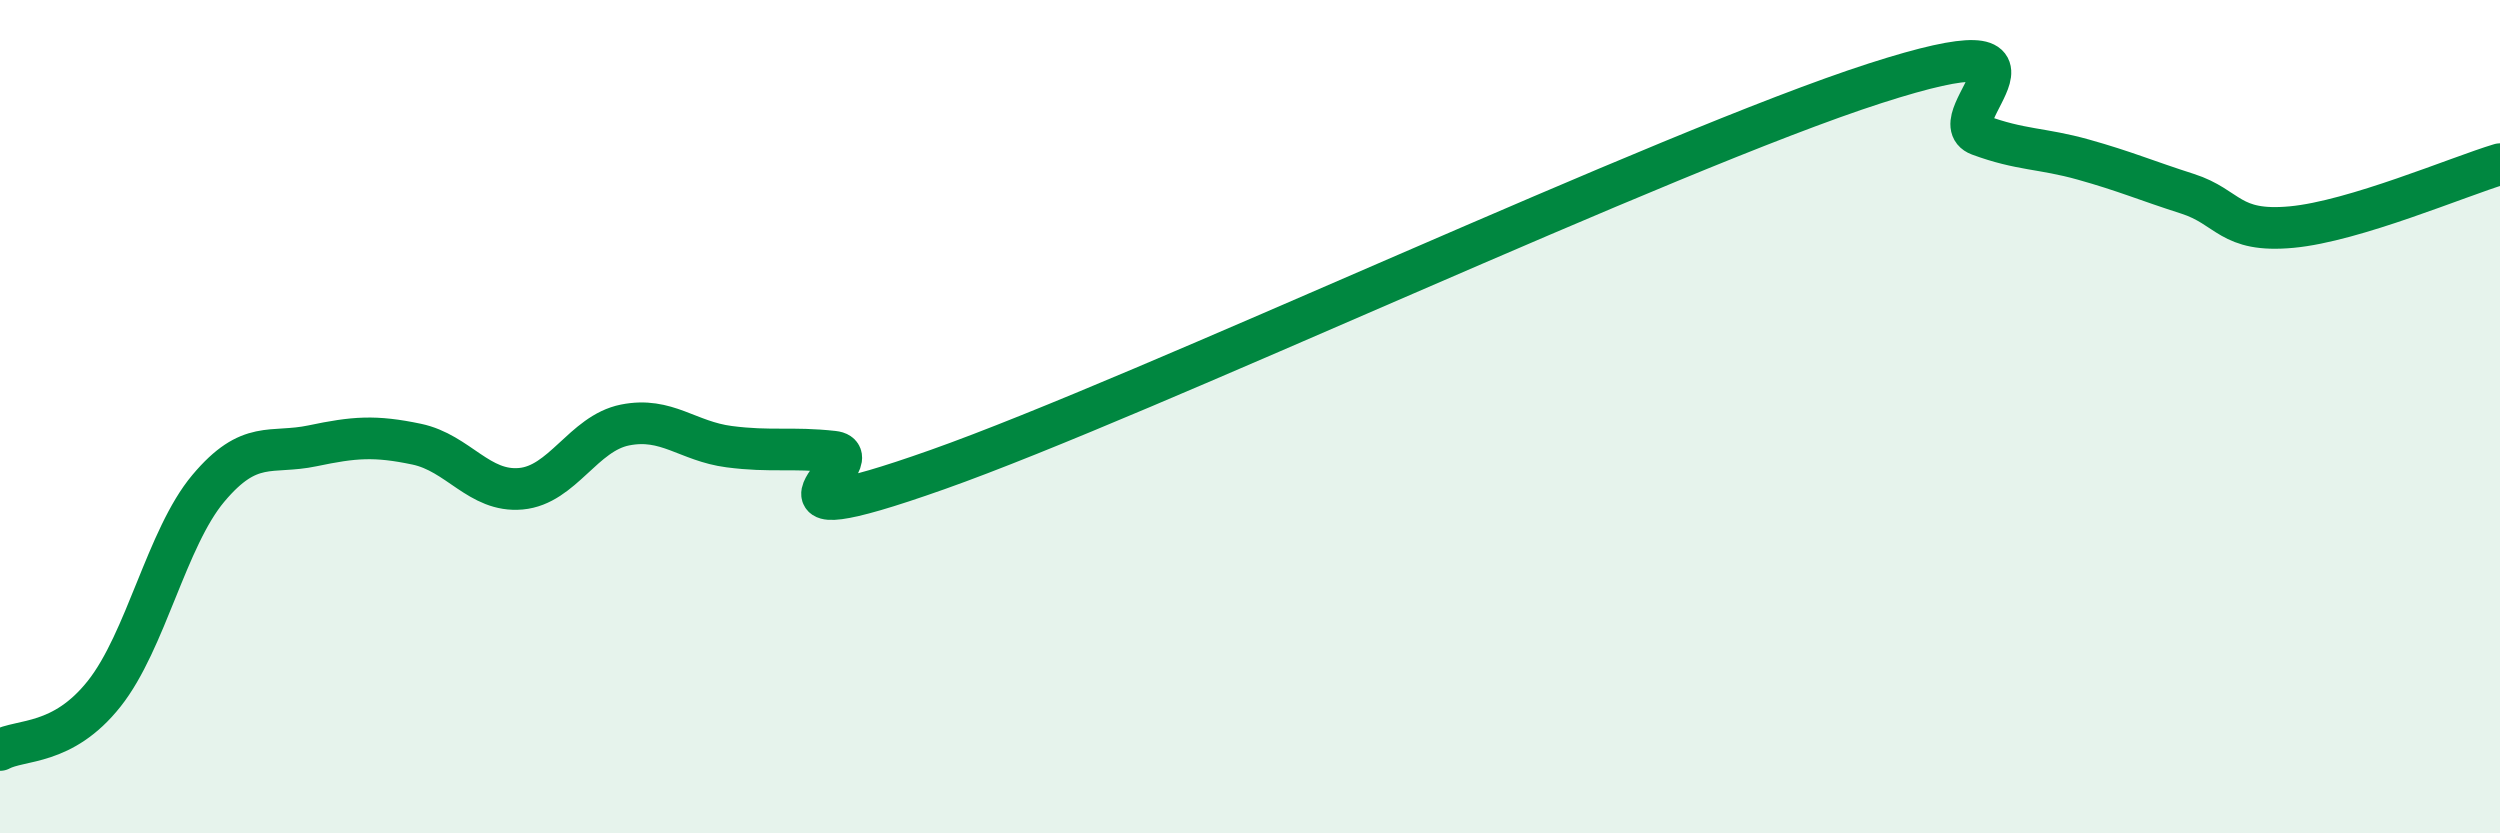
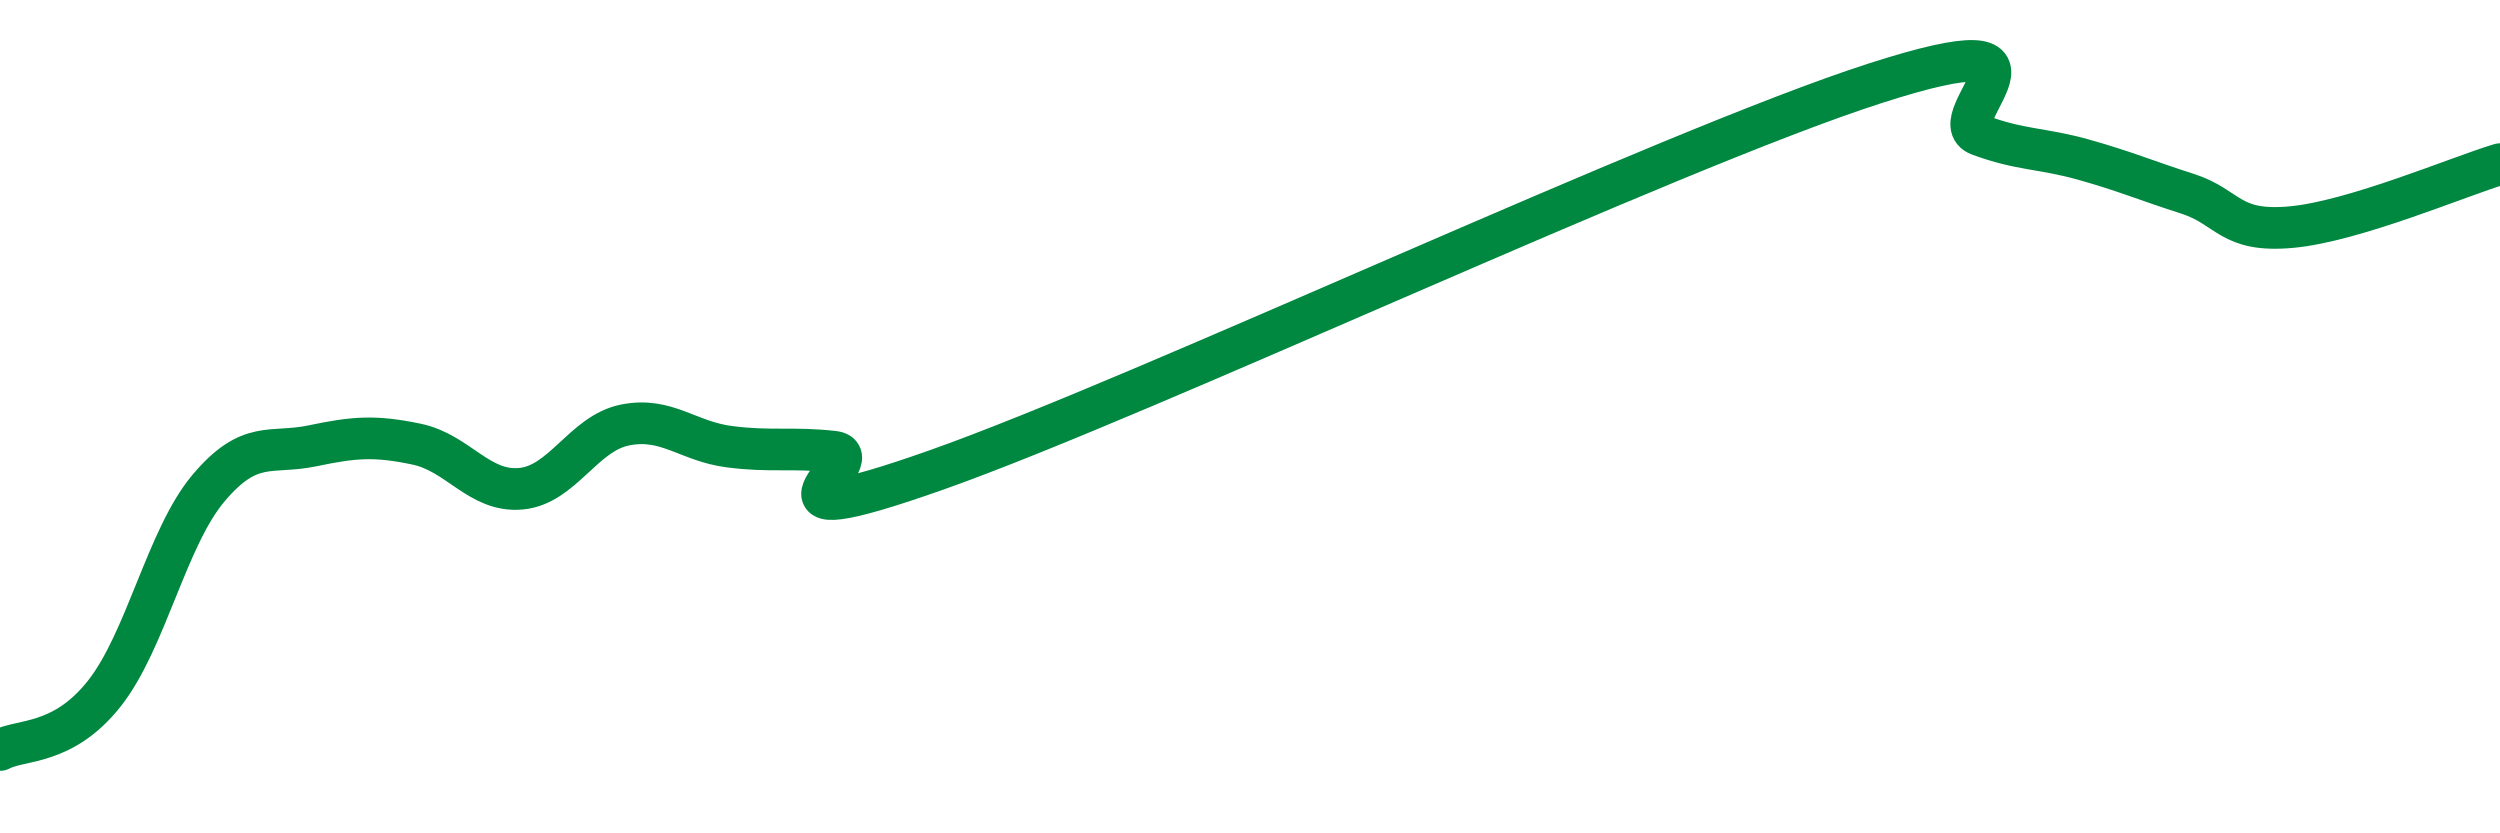
<svg xmlns="http://www.w3.org/2000/svg" width="60" height="20" viewBox="0 0 60 20">
-   <path d="M 0,18 C 0.5,17.73 1.5,17.91 2.5,16.65 C 3.5,15.39 4,12.91 5,11.72 C 6,10.53 6.5,10.91 7.5,10.7 C 8.5,10.49 9,10.45 10,10.66 C 11,10.87 11.5,11.82 12.5,11.73 C 13.5,11.64 14,10.4 15,10.2 C 16,10 16.5,10.59 17.5,10.72 C 18.5,10.85 19,10.73 20,10.84 C 21,10.95 17.5,13.04 22.5,11.27 C 27.5,9.5 40,3.61 45,2 C 50,0.39 46.5,2.87 47.5,3.24 C 48.5,3.61 49,3.55 50,3.83 C 51,4.11 51.5,4.33 52.5,4.65 C 53.5,4.97 53.5,5.59 55,5.45 C 56.5,5.31 59,4.24 60,3.94L60 20L0 20Z" fill="#008740" opacity="0.1" stroke-linecap="round" stroke-linejoin="round" />
  <path d="M 0,18 C 0.5,17.73 1.5,17.91 2.5,16.65 C 3.5,15.39 4,12.91 5,11.72 C 6,10.53 6.5,10.91 7.5,10.7 C 8.5,10.49 9,10.45 10,10.66 C 11,10.87 11.5,11.82 12.5,11.73 C 13.5,11.64 14,10.4 15,10.2 C 16,10 16.5,10.59 17.5,10.72 C 18.5,10.85 19,10.73 20,10.84 C 21,10.95 17.5,13.04 22.5,11.27 C 27.5,9.5 40,3.61 45,2 C 50,0.39 46.5,2.87 47.5,3.24 C 48.5,3.61 49,3.55 50,3.83 C 51,4.11 51.5,4.33 52.5,4.65 C 53.5,4.97 53.5,5.59 55,5.45 C 56.5,5.31 59,4.24 60,3.94" stroke="#008740" stroke-width="1" fill="none" stroke-linecap="round" stroke-linejoin="round" />
</svg>